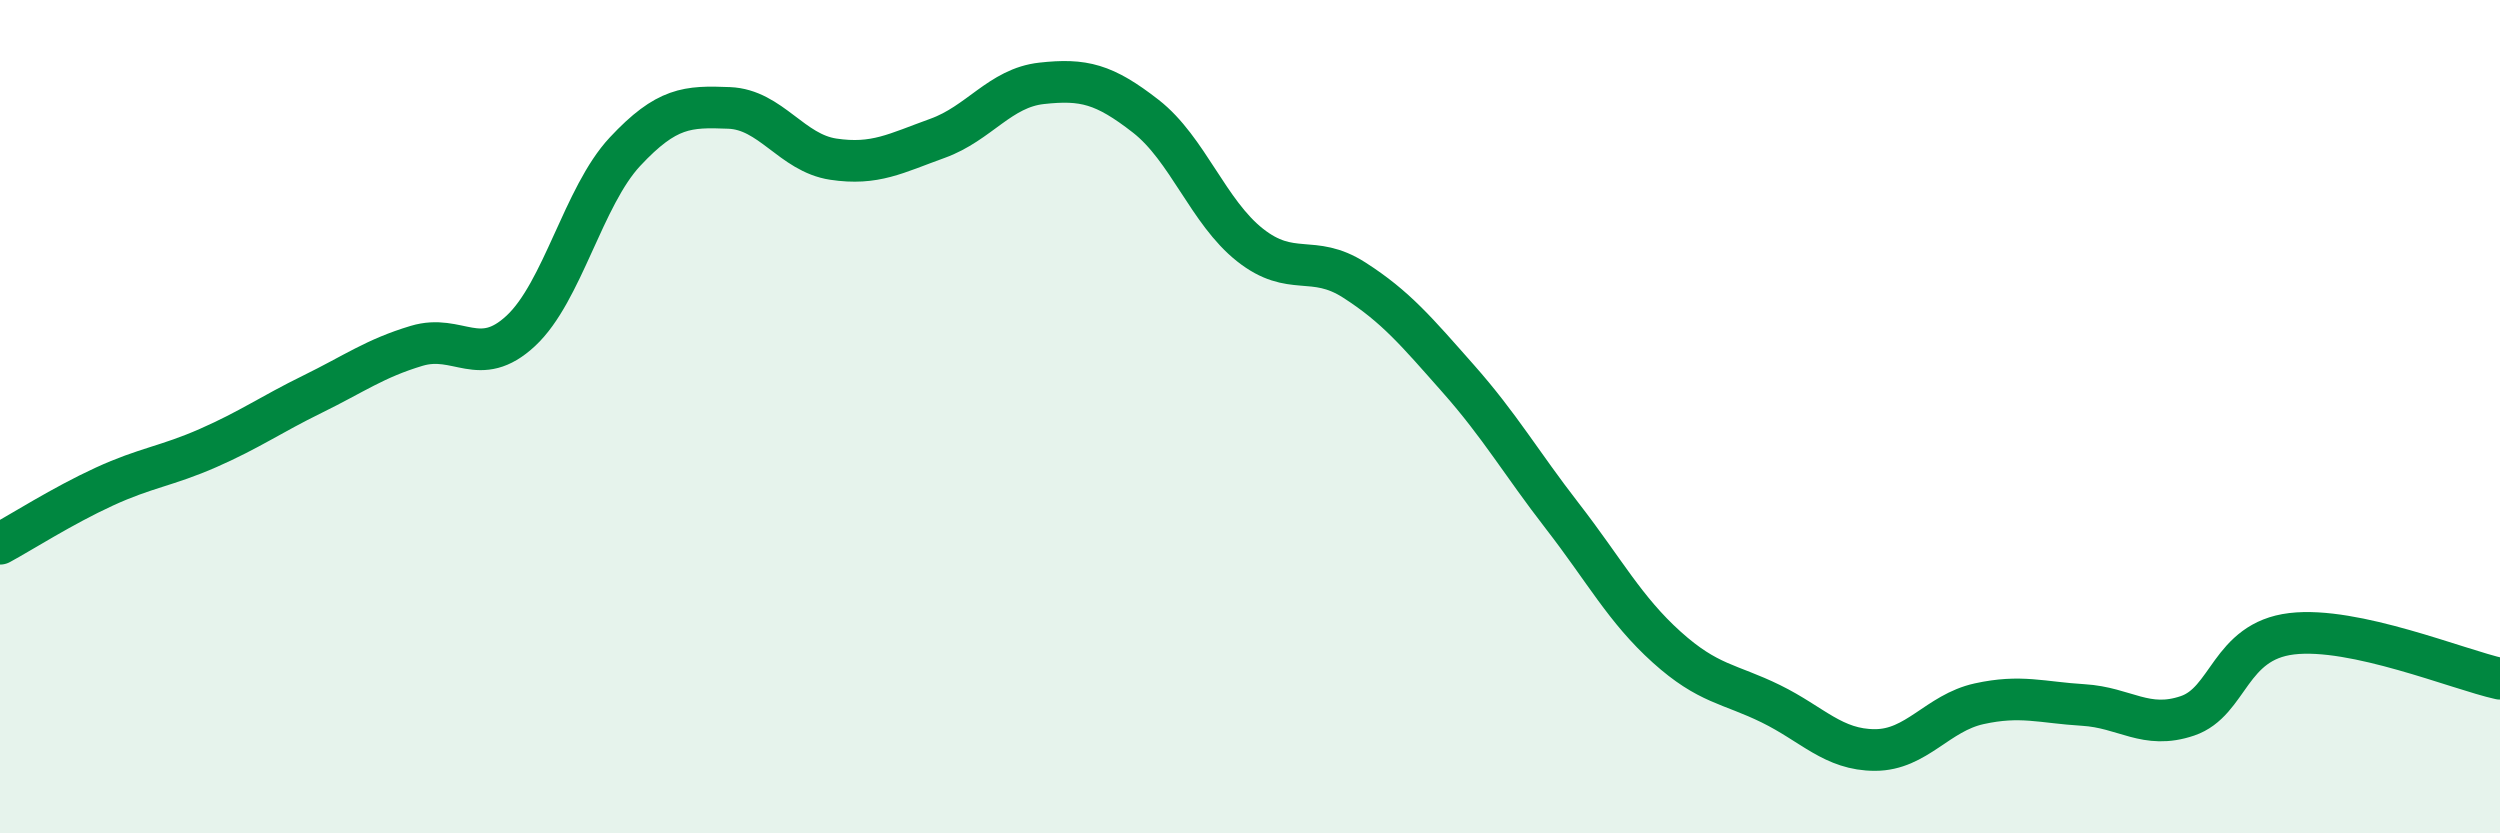
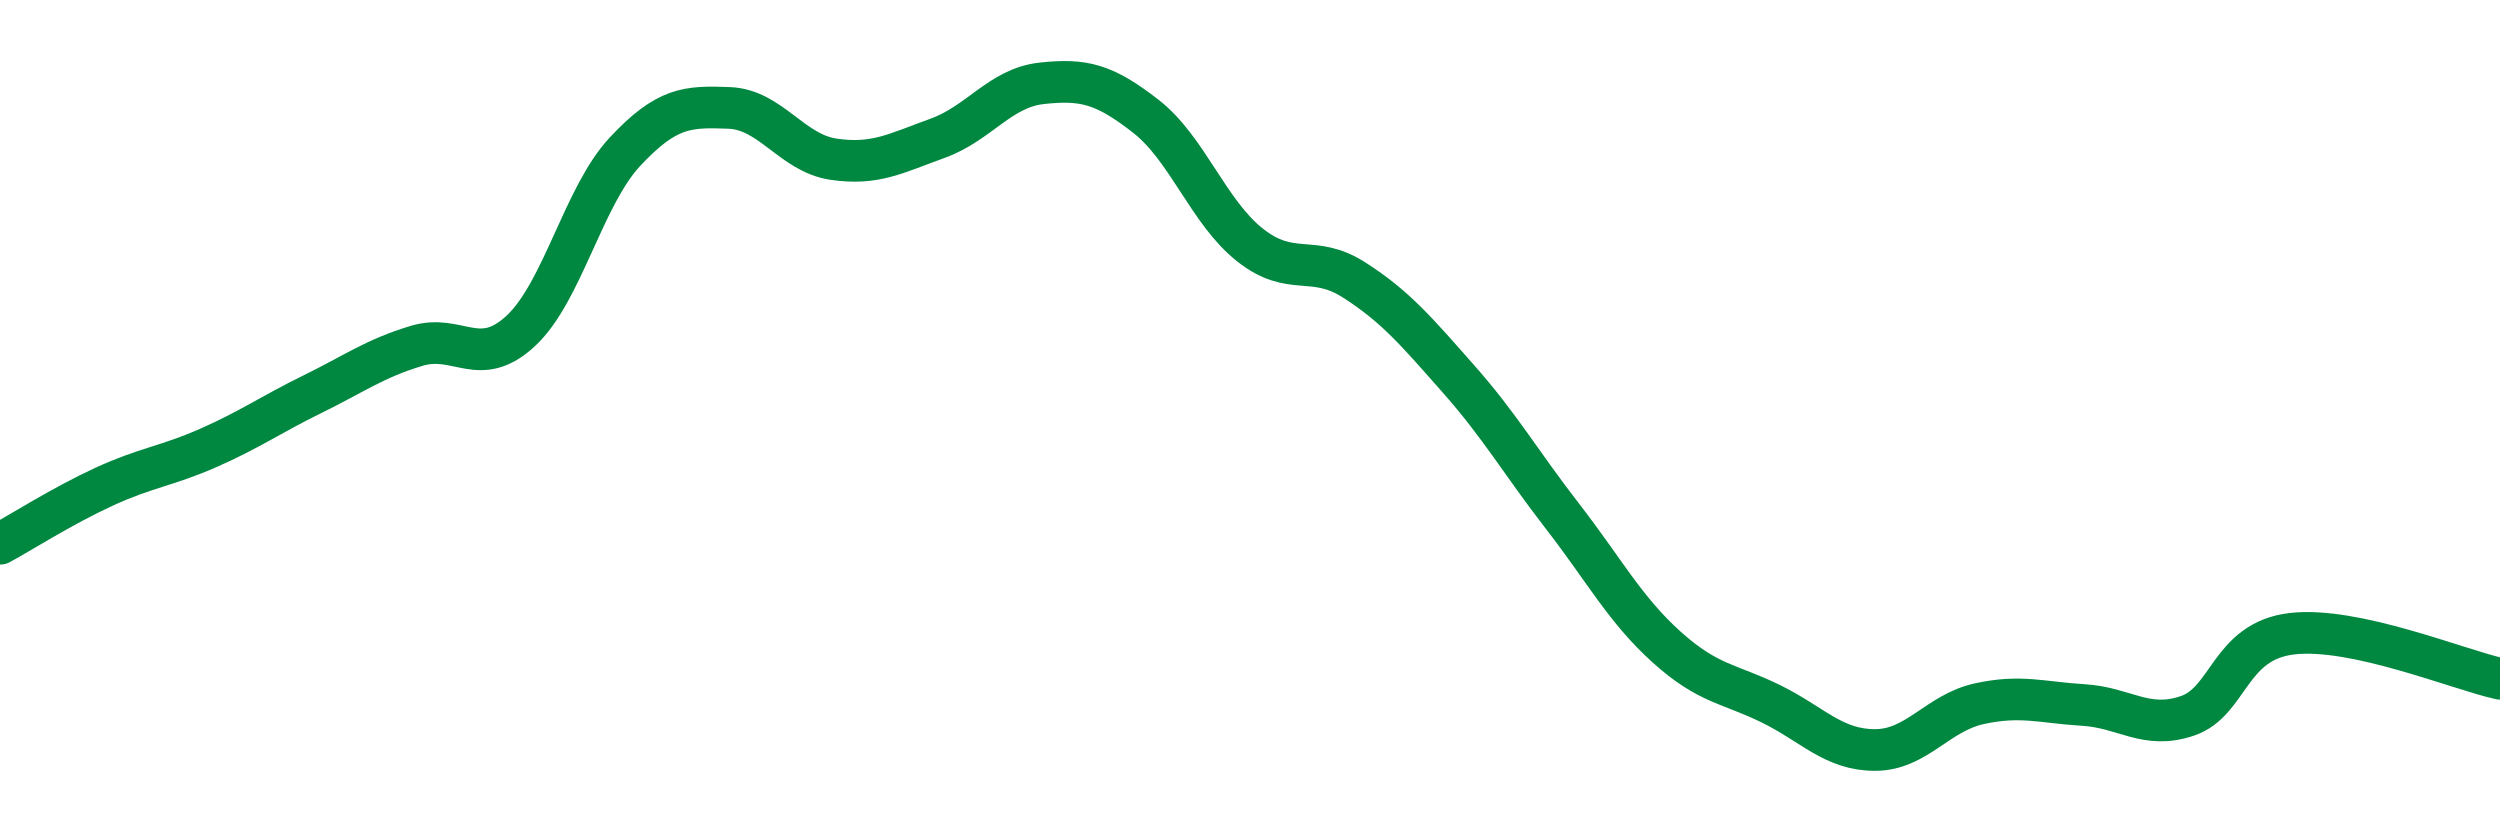
<svg xmlns="http://www.w3.org/2000/svg" width="60" height="20" viewBox="0 0 60 20">
-   <path d="M 0,13.05 C 0.5,12.78 1.5,12.14 2.5,11.68 C 3.5,11.22 4,11.19 5,10.75 C 6,10.31 6.5,9.95 7.5,9.46 C 8.5,8.97 9,8.6 10,8.3 C 11,8 11.5,8.87 12.5,7.94 C 13.5,7.01 14,4.71 15,3.64 C 16,2.57 16.5,2.55 17.5,2.59 C 18.5,2.63 19,3.67 20,3.82 C 21,3.97 21.5,3.68 22.5,3.32 C 23.5,2.96 24,2.11 25,2 C 26,1.89 26.5,2.01 27.5,2.79 C 28.5,3.57 29,5.09 30,5.88 C 31,6.67 31.5,6.08 32.5,6.72 C 33.5,7.36 34,7.96 35,9.09 C 36,10.22 36.5,11.1 37.5,12.39 C 38.5,13.68 39,14.63 40,15.53 C 41,16.43 41.5,16.4 42.5,16.89 C 43.5,17.38 44,18 45,18 C 46,18 46.5,17.11 47.5,16.89 C 48.5,16.67 49,16.86 50,16.92 C 51,16.98 51.5,17.52 52.5,17.18 C 53.5,16.84 53.5,15.39 55,15.21 C 56.5,15.03 59,16.07 60,16.29L60 20L0 20Z" fill="#008740" opacity="0.1" stroke-linecap="round" stroke-linejoin="round" />
  <path d="M 0,13.05 C 0.5,12.78 1.5,12.14 2.5,11.68 C 3.5,11.22 4,11.19 5,10.75 C 6,10.31 6.5,9.95 7.5,9.46 C 8.5,8.97 9,8.6 10,8.3 C 11,8 11.5,8.87 12.5,7.94 C 13.5,7.01 14,4.71 15,3.64 C 16,2.57 16.5,2.55 17.5,2.59 C 18.5,2.63 19,3.67 20,3.82 C 21,3.97 21.5,3.68 22.5,3.32 C 23.5,2.96 24,2.11 25,2 C 26,1.89 26.5,2.01 27.5,2.79 C 28.5,3.57 29,5.09 30,5.88 C 31,6.67 31.5,6.08 32.5,6.72 C 33.5,7.36 34,7.96 35,9.09 C 36,10.22 36.5,11.1 37.5,12.39 C 38.5,13.68 39,14.63 40,15.53 C 41,16.43 41.5,16.4 42.5,16.89 C 43.5,17.38 44,18 45,18 C 46,18 46.5,17.11 47.5,16.89 C 48.5,16.67 49,16.86 50,16.92 C 51,16.98 51.5,17.52 52.5,17.18 C 53.5,16.84 53.5,15.39 55,15.21 C 56.5,15.03 59,16.07 60,16.29" stroke="#008740" stroke-width="1" fill="none" stroke-linecap="round" stroke-linejoin="round" />
</svg>